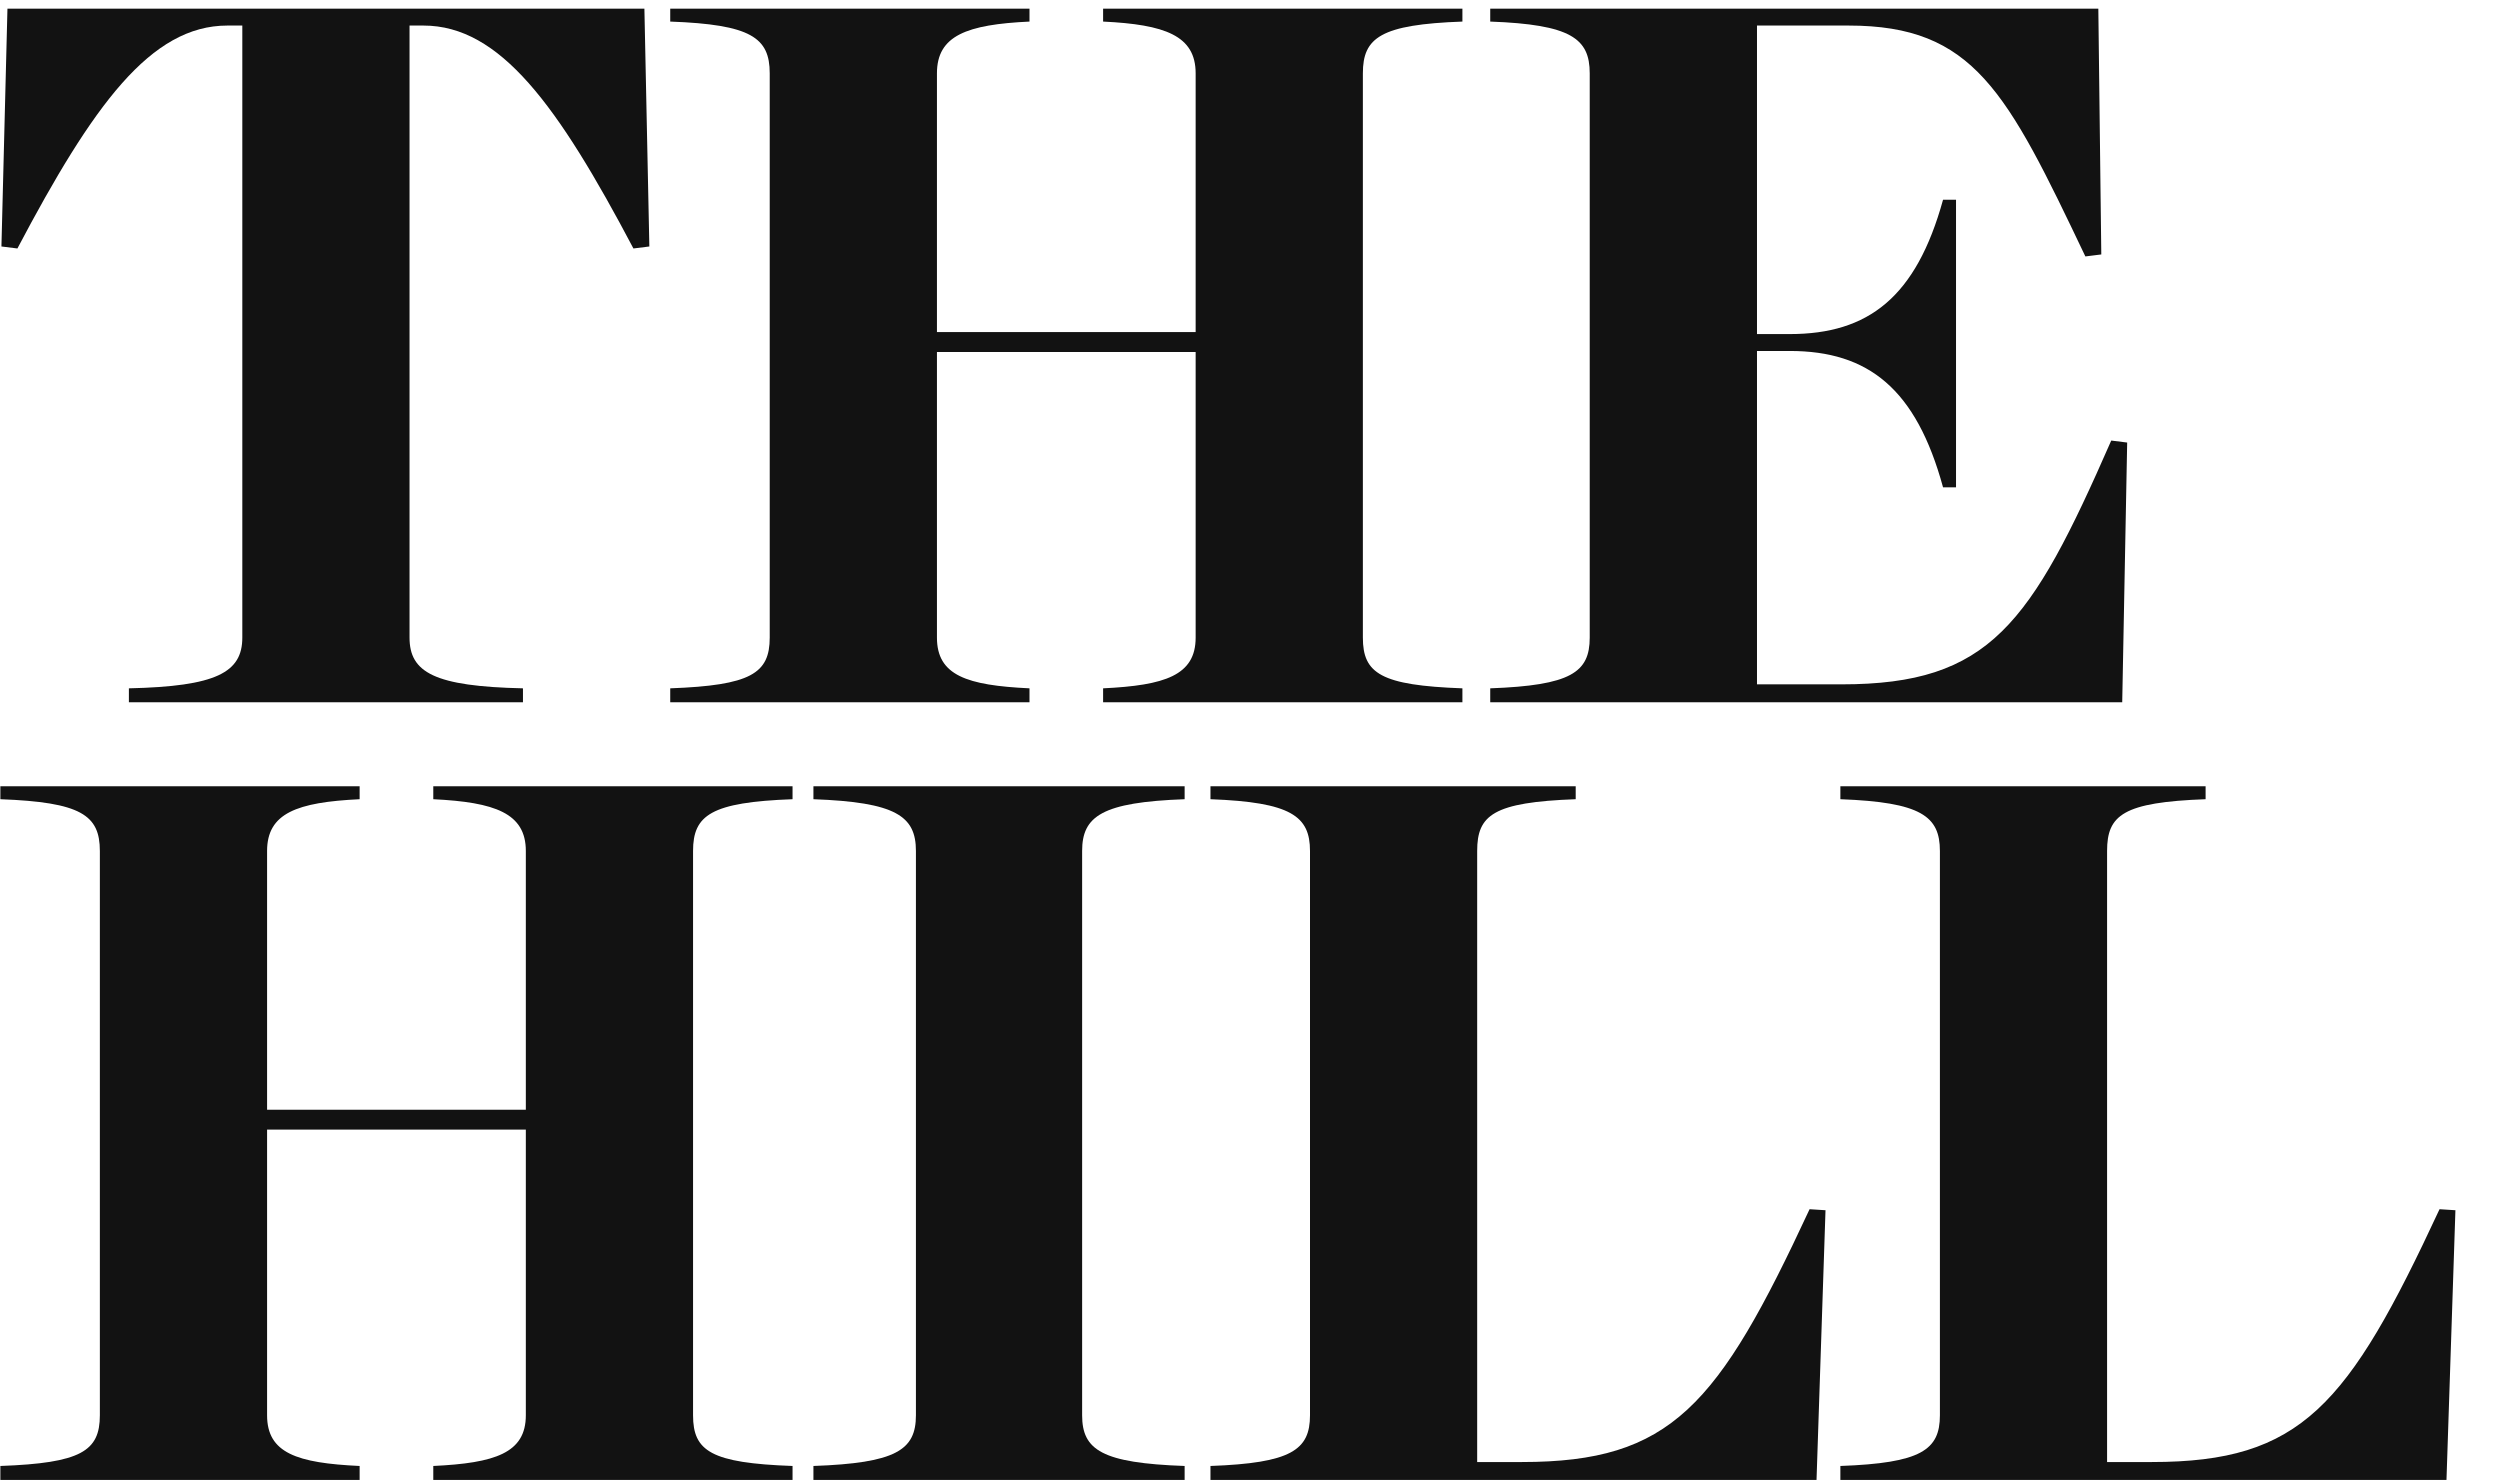
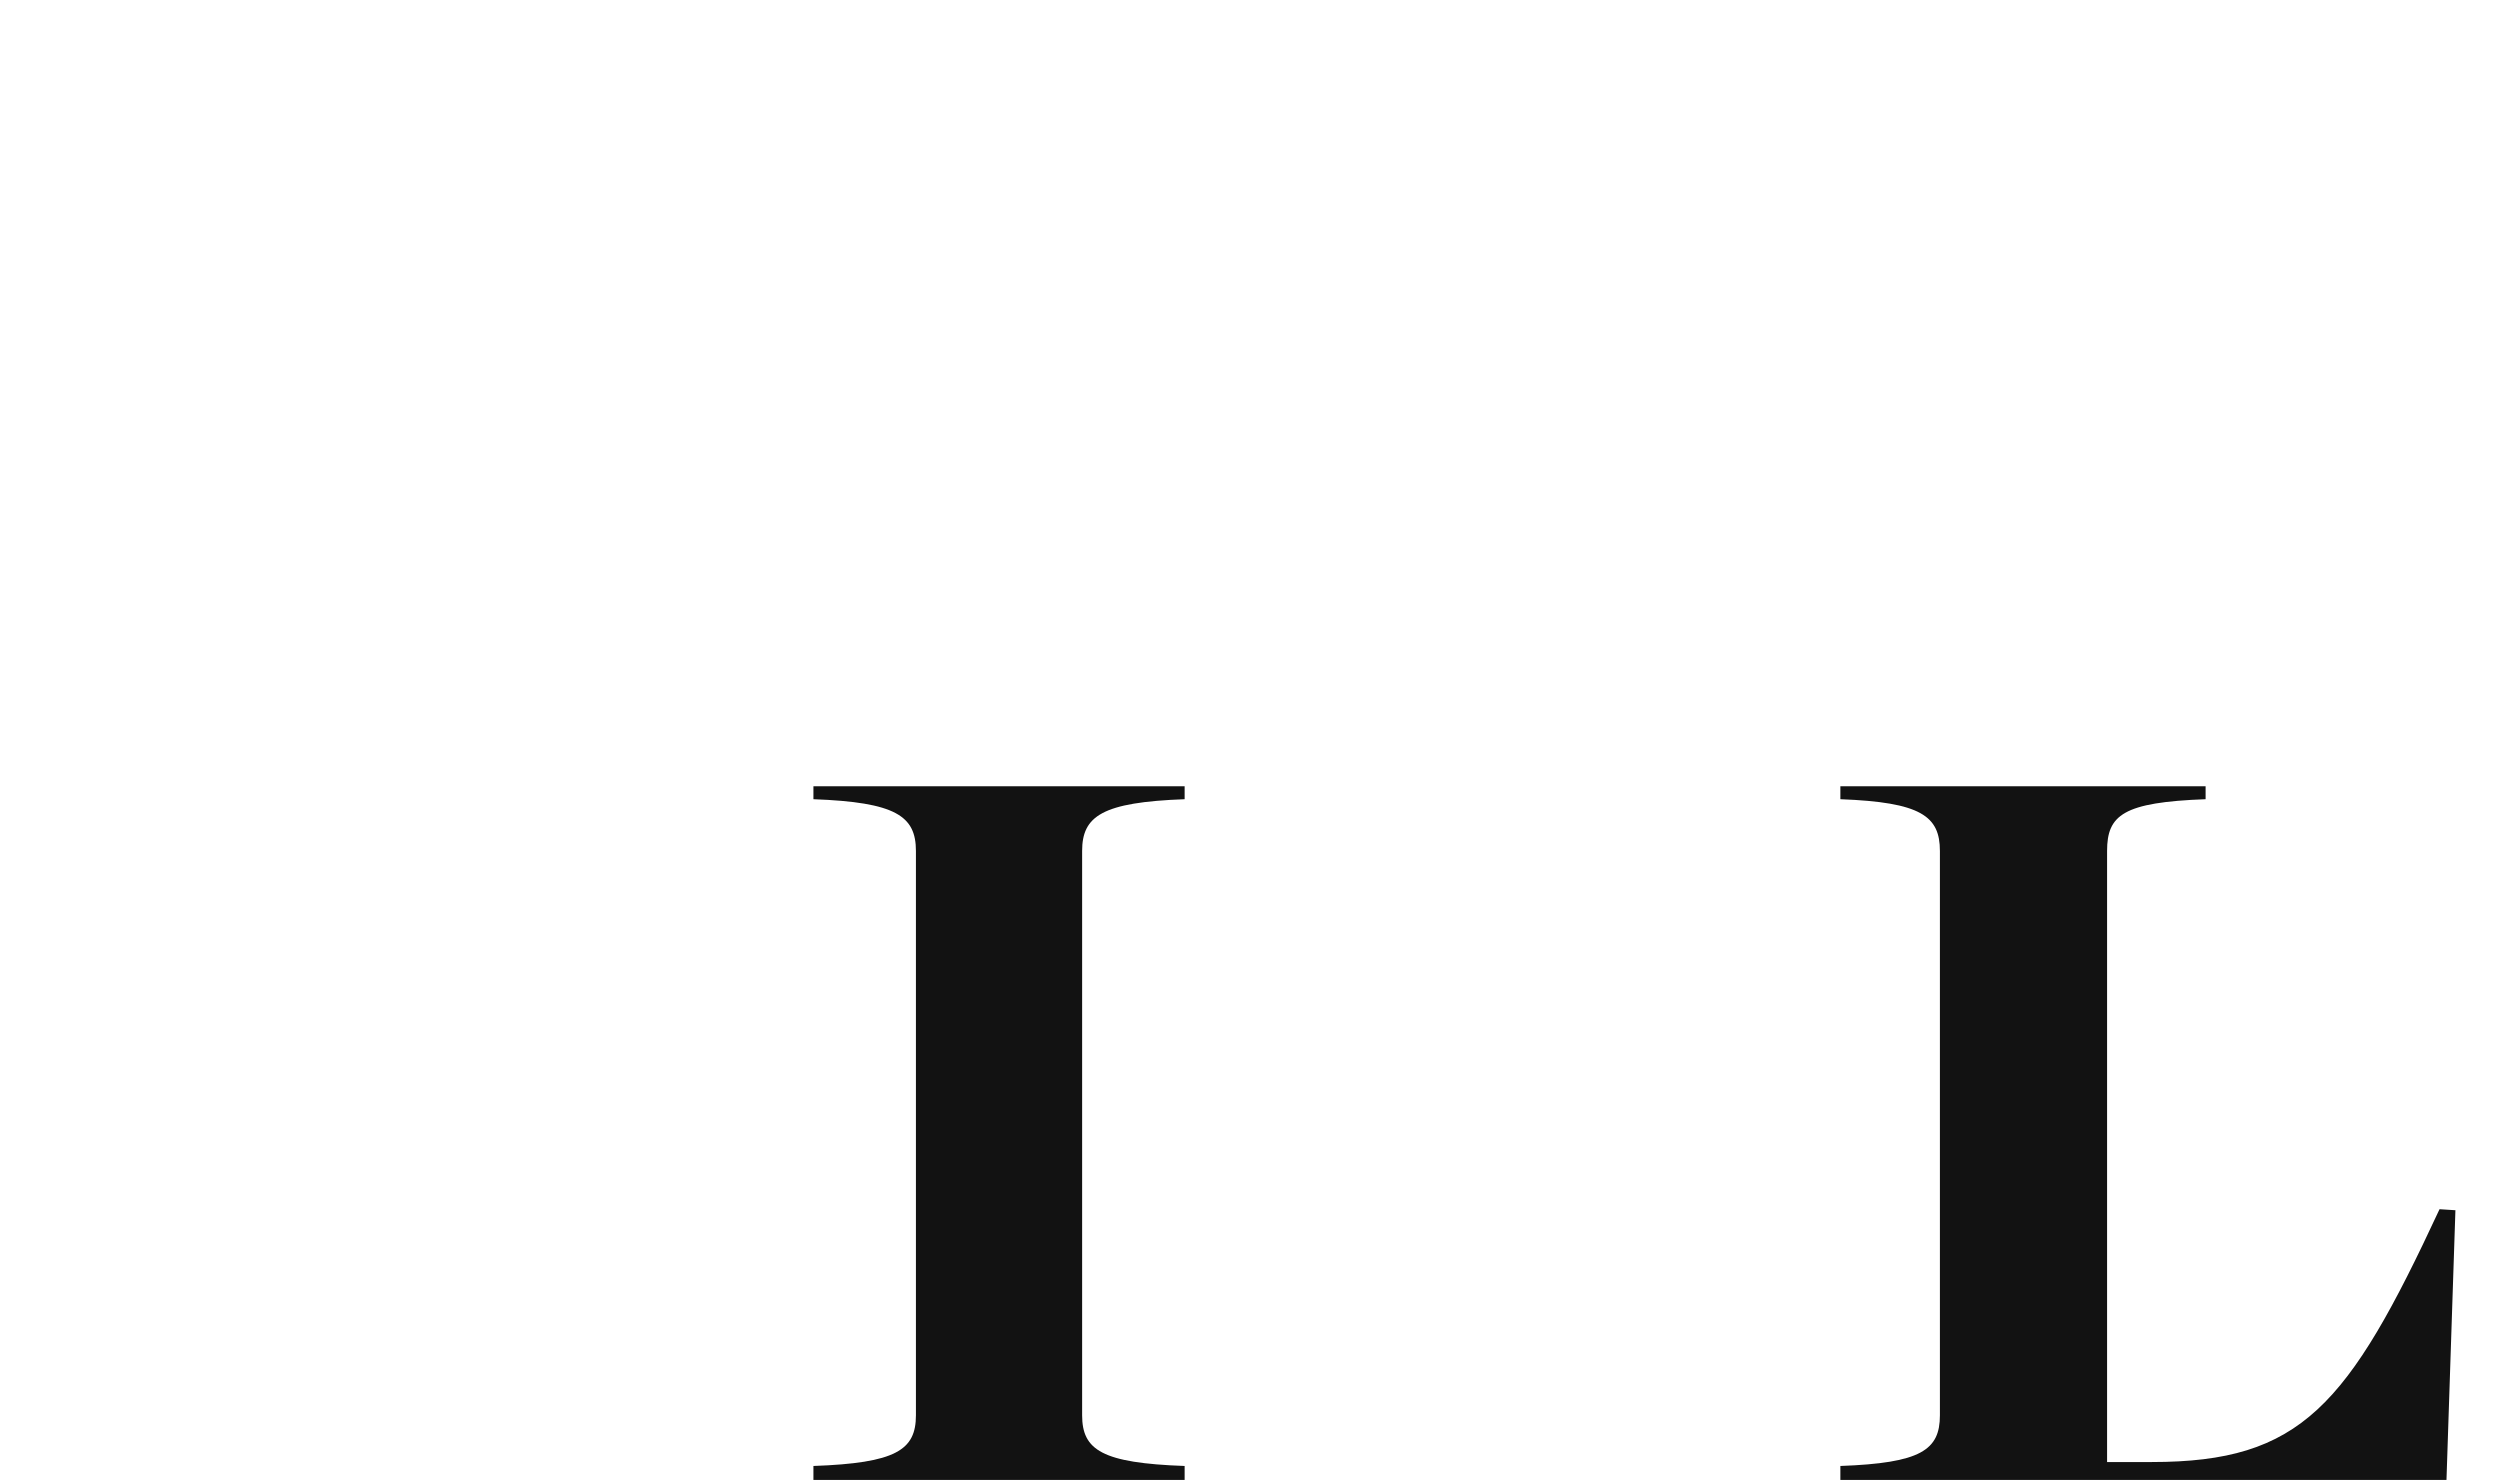
<svg xmlns="http://www.w3.org/2000/svg" width="54" height="32" viewBox="0 0 54 32" fill="none">
  <g id="Media / The Hill (Logo)" clip-path="url(#clip0_6285_10524)">
    <g id="Vector">
-       <path d="M2.784 14.868C4.675 14.826 5.234 14.524 5.234 13.772V0.552H4.912C3.256 0.552 2.009 2.272 0.376 5.367L0.031 5.324L0.161 0.187H13.919L14.026 5.324L13.682 5.367C12.049 2.272 10.801 0.552 9.146 0.552H8.846V13.772C8.846 14.524 9.382 14.826 11.296 14.868V15.169H2.784V14.868Z" fill="#121212" />
-       <path d="M14.477 14.868C16.218 14.804 16.626 14.546 16.626 13.772V1.584C16.626 0.81 16.218 0.53 14.477 0.466V0.187H22.237V0.466C20.883 0.53 20.238 0.767 20.238 1.584V7.173H25.826V1.584C25.826 0.767 25.161 0.53 23.827 0.466V0.187H31.588V0.466C29.824 0.53 29.438 0.81 29.438 1.584V13.772C29.438 14.546 29.824 14.804 31.588 14.868V15.169H23.827V14.868C25.161 14.804 25.826 14.589 25.826 13.772V7.603H20.238V13.772C20.238 14.589 20.883 14.804 22.237 14.868V15.169H14.477V14.868Z" fill="#121212" />
-       <path d="M32.189 14.868C33.931 14.804 34.338 14.524 34.338 13.772V1.584C34.338 0.831 33.931 0.53 32.189 0.466V0.187H45.324L45.388 5.496L45.044 5.539C43.345 1.971 42.636 0.552 39.928 0.552H37.951V7.216H38.659C40.357 7.216 41.389 6.42 41.97 4.314H42.25V10.527H41.97C41.389 8.398 40.357 7.581 38.659 7.581H37.951V14.782H39.778C42.98 14.782 43.862 13.492 45.603 9.516L45.947 9.559L45.84 15.169H32.189V14.868Z" fill="#121212" />
-       <path d="M0.008 31.665C1.75 31.602 2.157 31.344 2.157 30.57V18.381C2.157 17.606 1.75 17.328 0.008 17.263V16.983H7.768V17.263C6.413 17.328 5.769 17.564 5.769 18.381V23.97H11.358V18.381C11.358 17.564 10.692 17.328 9.359 17.263V16.983H17.119V17.263C15.357 17.328 14.97 17.606 14.97 18.381V30.57C14.97 31.344 15.357 31.602 17.119 31.665V31.966H9.359V31.665C10.692 31.602 11.358 31.386 11.358 30.57V24.4H5.769V30.57C5.769 31.386 6.413 31.602 7.768 31.665V31.966H0.008V31.665Z" fill="#121212" />
      <path d="M17.57 31.665C19.354 31.602 19.784 31.321 19.784 30.57V18.381C19.784 17.628 19.354 17.328 17.57 17.263V16.983H25.588V17.263C23.804 17.328 23.374 17.628 23.374 18.381V30.57C23.374 31.321 23.804 31.602 25.588 31.665V31.966H17.57V31.665Z" fill="#121212" />
-       <path d="M26.146 31.665C27.887 31.602 28.296 31.321 28.296 30.57V18.381C28.296 17.628 27.887 17.328 26.146 17.263V16.983H34.035V17.263C32.251 17.328 31.907 17.606 31.907 18.381V31.58H32.874C36.099 31.58 37.109 30.375 39.087 26.119L39.431 26.141L39.237 31.966H26.146V31.665Z" fill="#121212" />
      <path d="M39.752 31.665C41.493 31.602 41.902 31.321 41.902 30.57V18.381C41.902 17.628 41.493 17.328 39.752 17.263V16.983H47.641V17.263C45.858 17.328 45.513 17.606 45.513 18.381V31.58H46.48C49.706 31.58 50.716 30.375 52.694 26.119L53.037 26.141L52.844 31.966H39.752V31.665Z" fill="#121212" />
    </g>
  </g>
  <defs>
    <clipPath id="clip0_6285_10524">
      <rect width="53.333" height="32" fill="white" />
    </clipPath>
  </defs>
</svg>